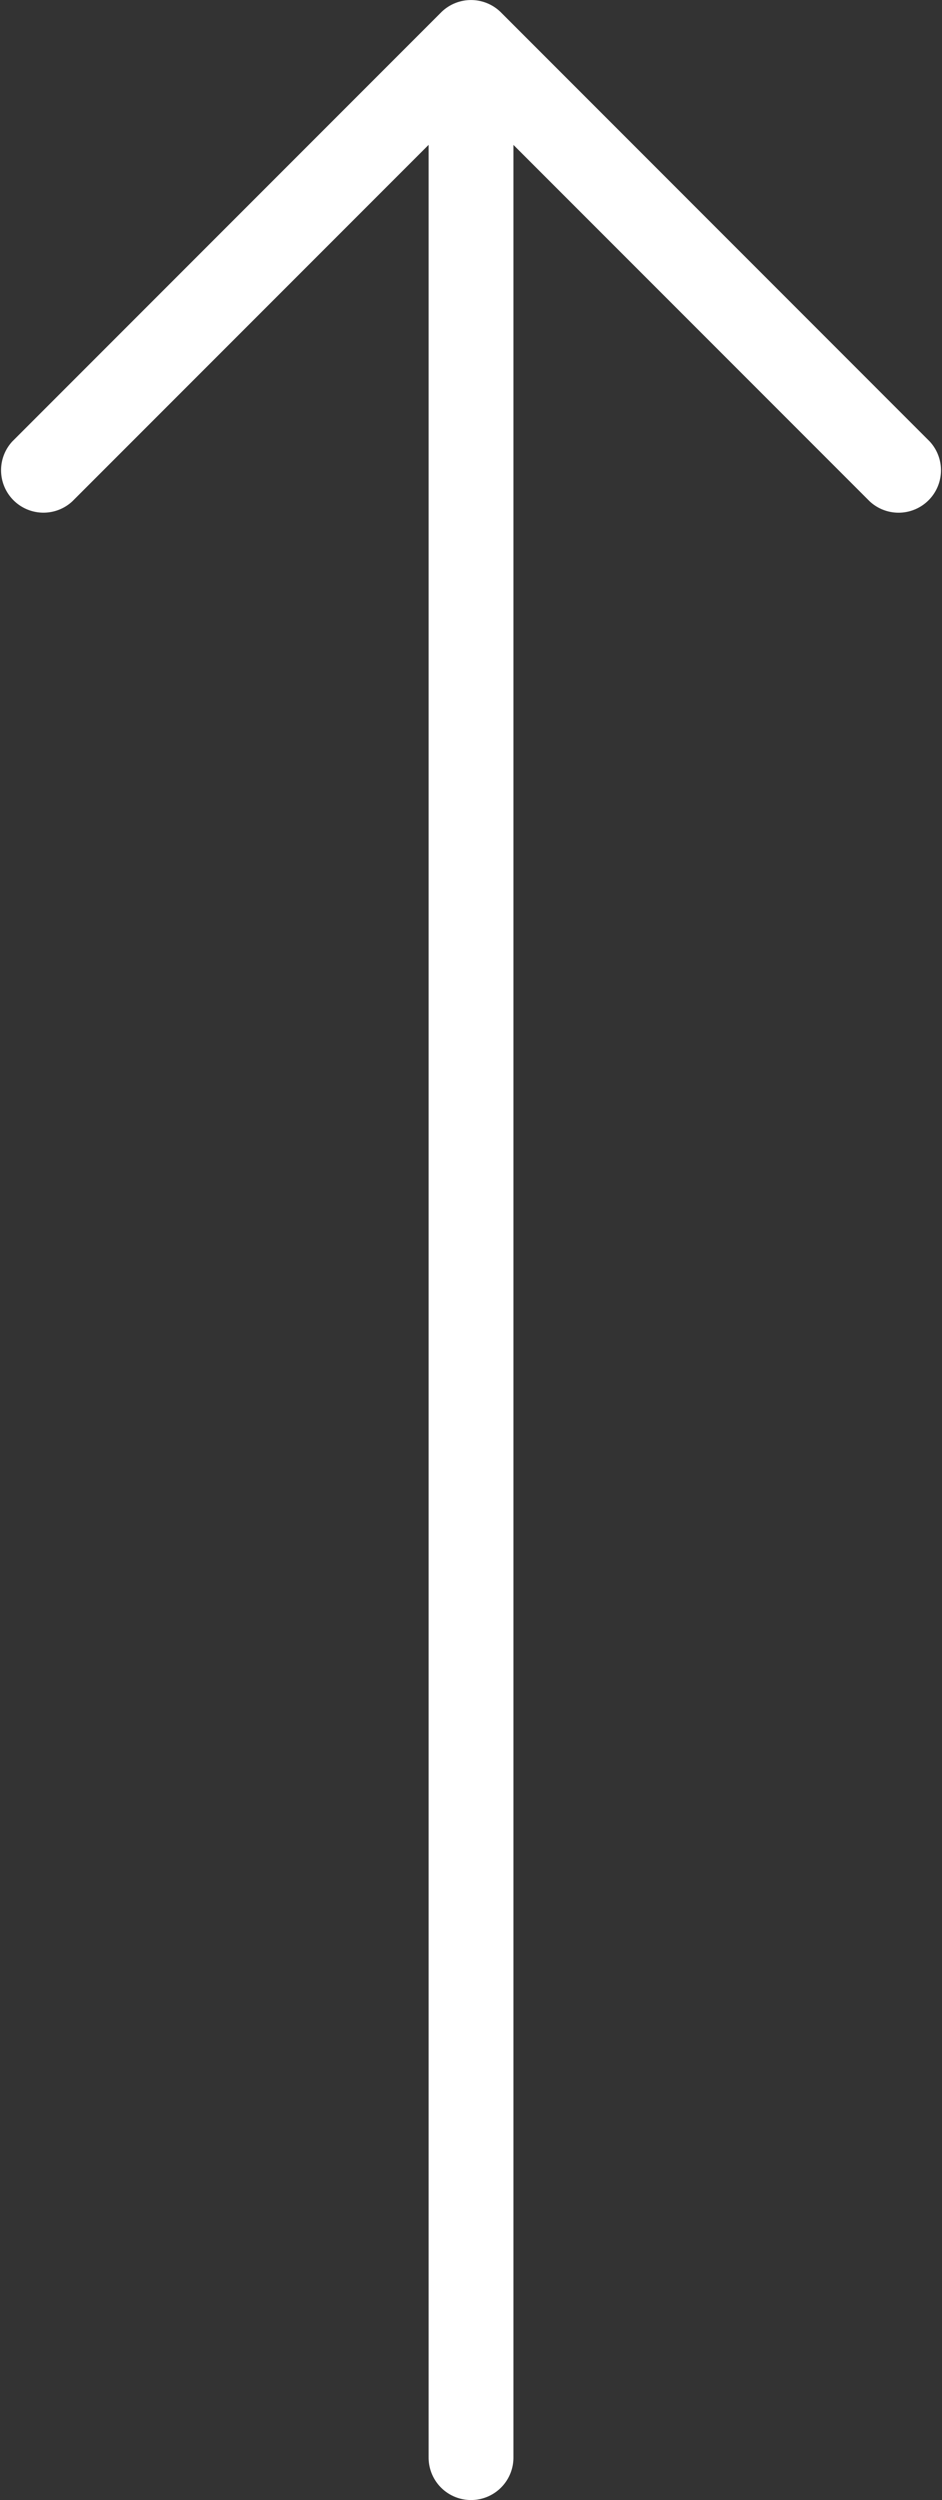
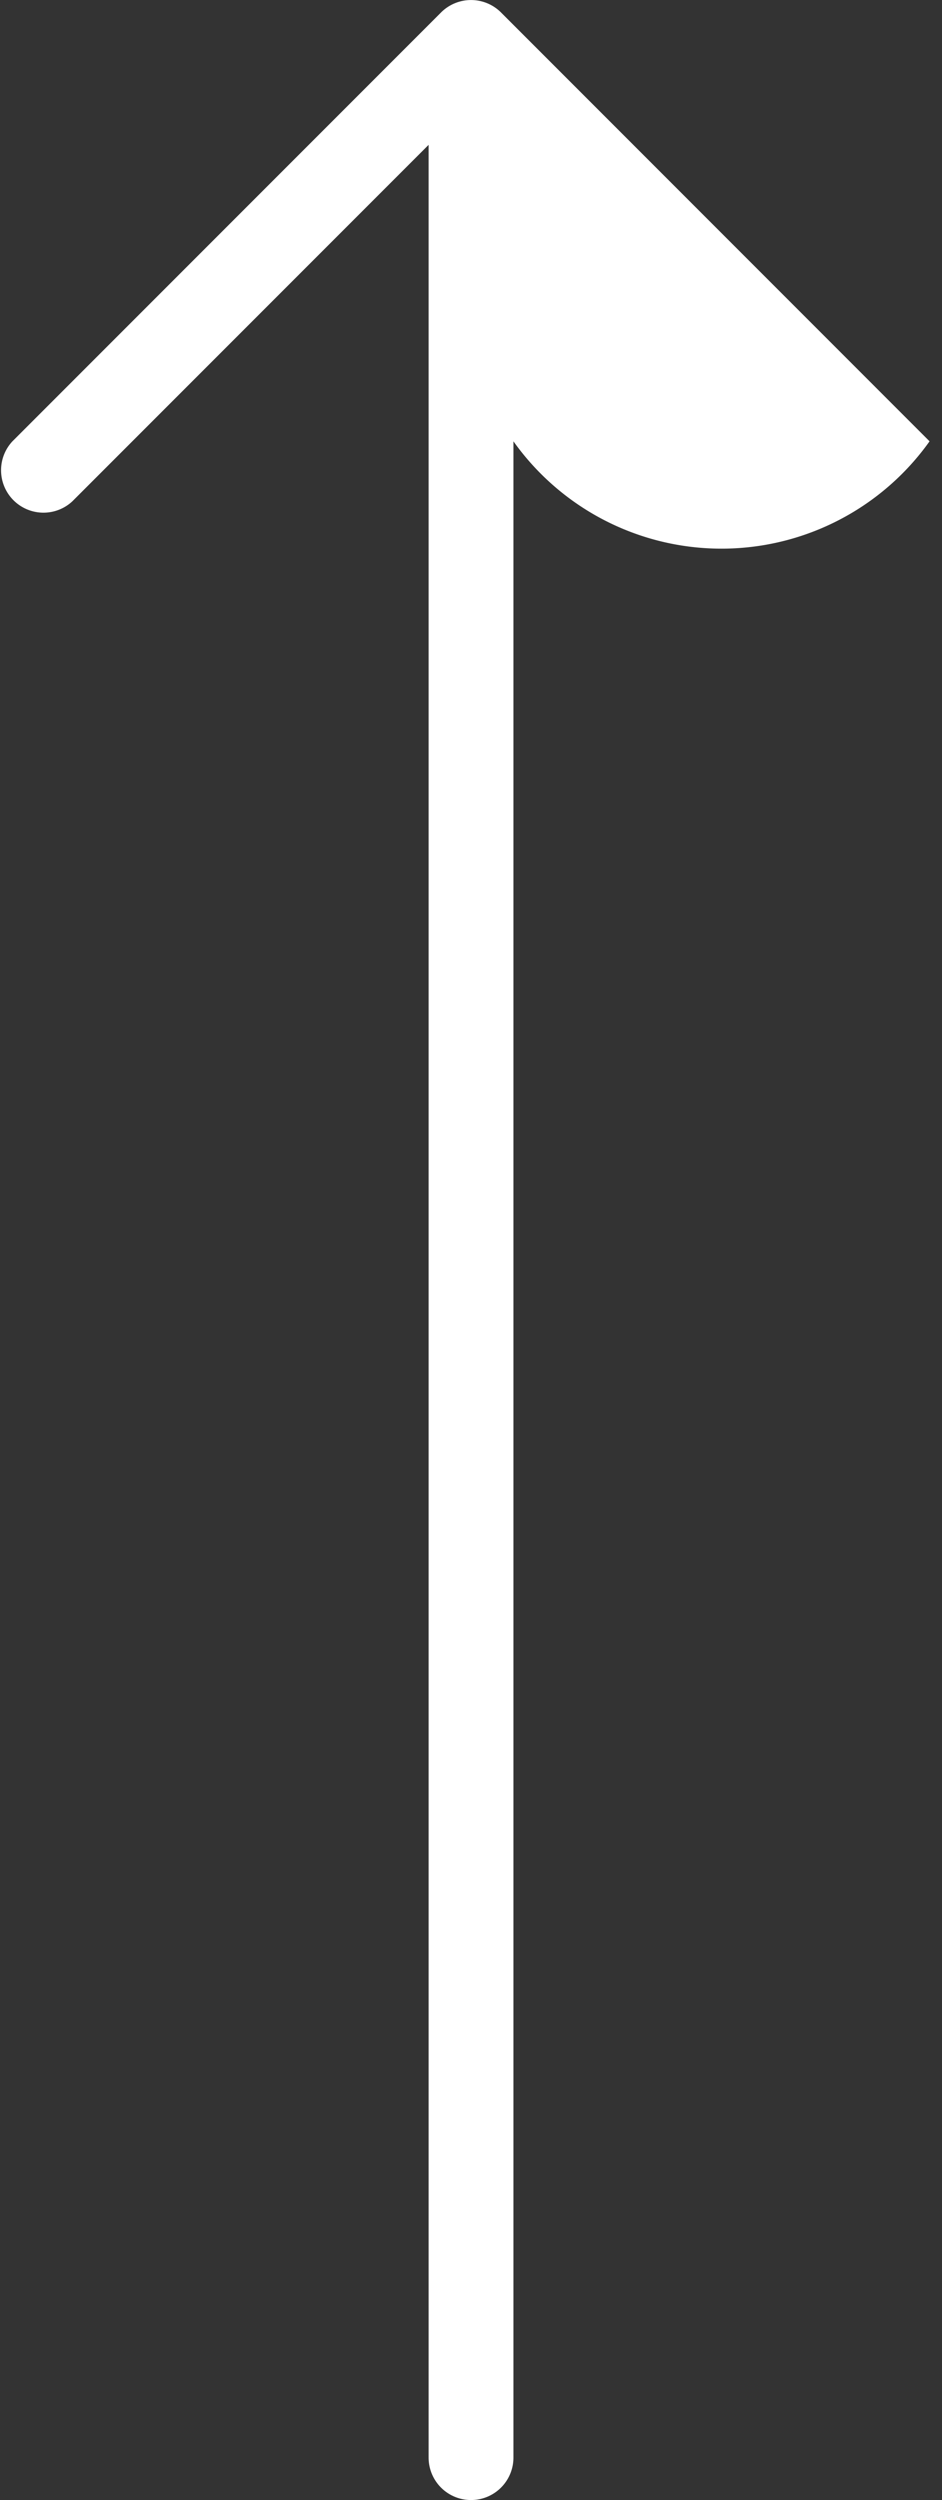
<svg xmlns="http://www.w3.org/2000/svg" id="Layer_1" data-name="Layer 1" viewBox="0 0 166.59 441.87">
  <rect x="0" y="0" width="166.59" height="441.87" fill="#333333" stroke="none" />
  <defs>
    <style>.cls-1{fill:#fff;}</style>
  </defs>
  <title>Artboard 1</title>
-   <path class="cls-1" d="M88.6,2.2A7.5,7.5,0,0,0,78,2.2L2.2,78A7.5,7.5,0,0,0,12.8,88.6l63-63V434.37a7.5,7.5,0,0,0,15,0V25.61l63,63A7.5,7.5,0,0,0,164.39,78Z" />
+   <path class="cls-1" d="M88.6,2.2A7.5,7.5,0,0,0,78,2.2L2.2,78A7.5,7.5,0,0,0,12.8,88.6l63-63V434.37a7.5,7.5,0,0,0,15,0V25.61A7.5,7.5,0,0,0,164.39,78Z" />
</svg>